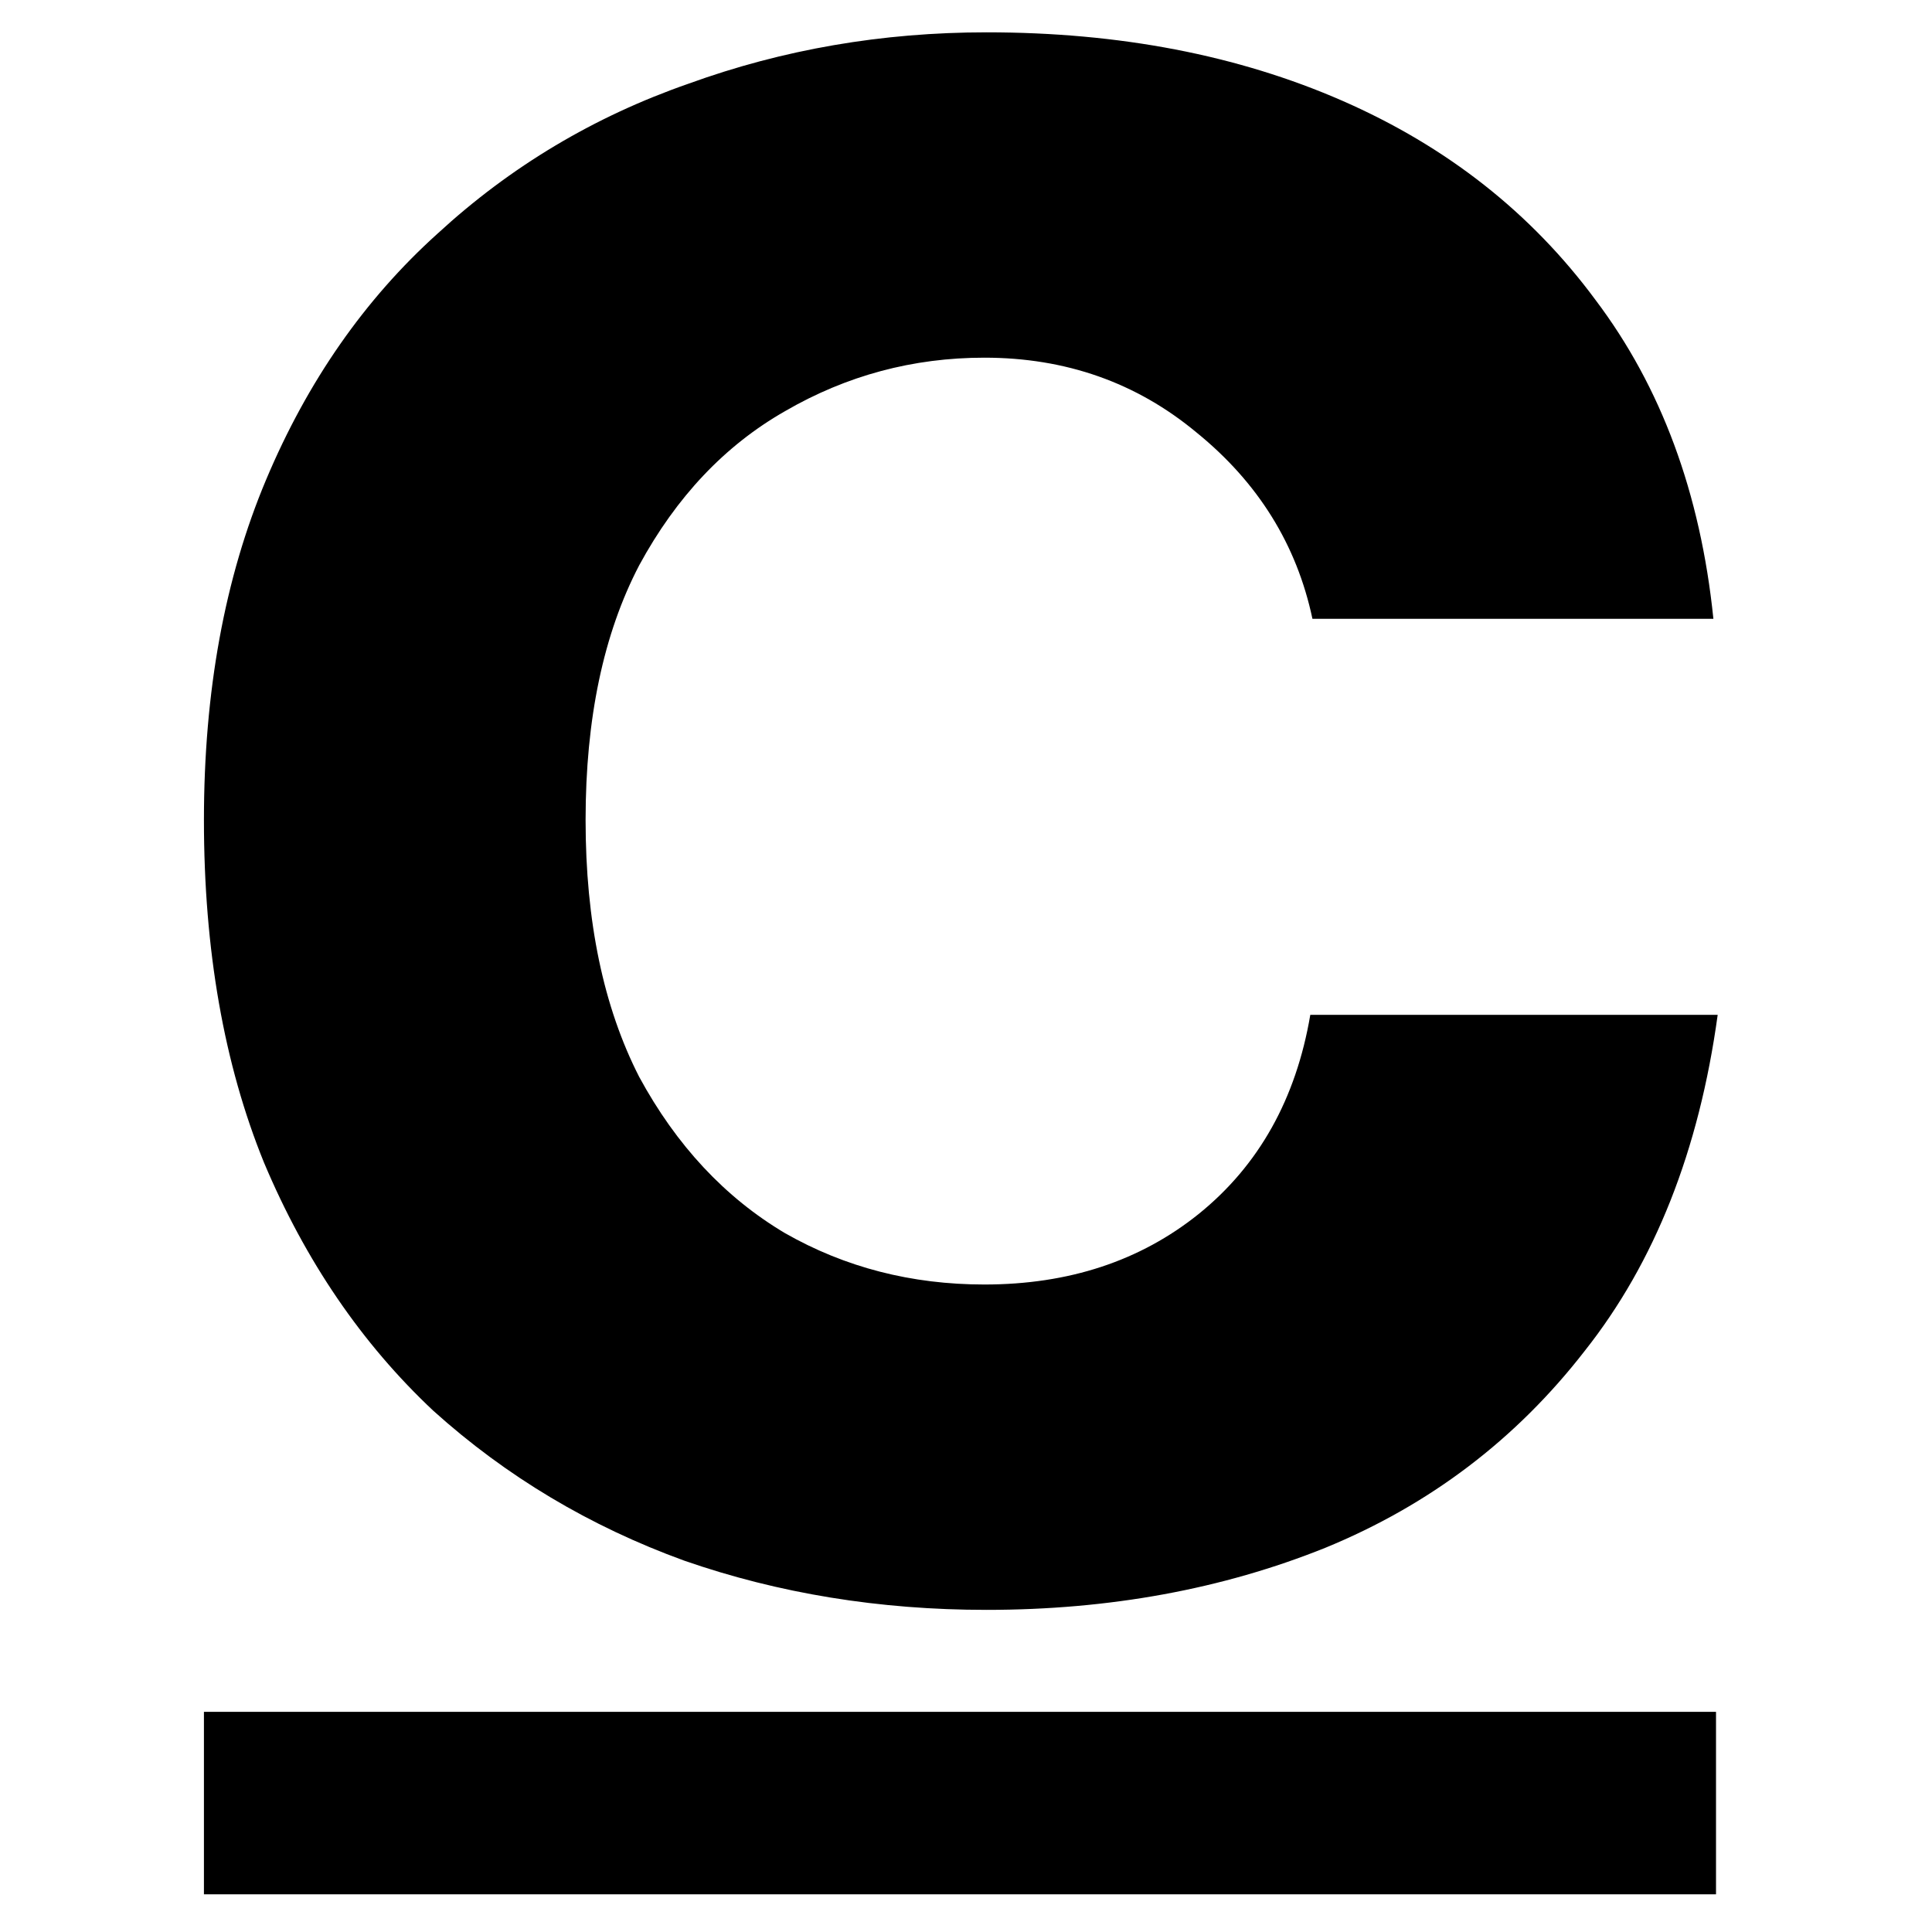
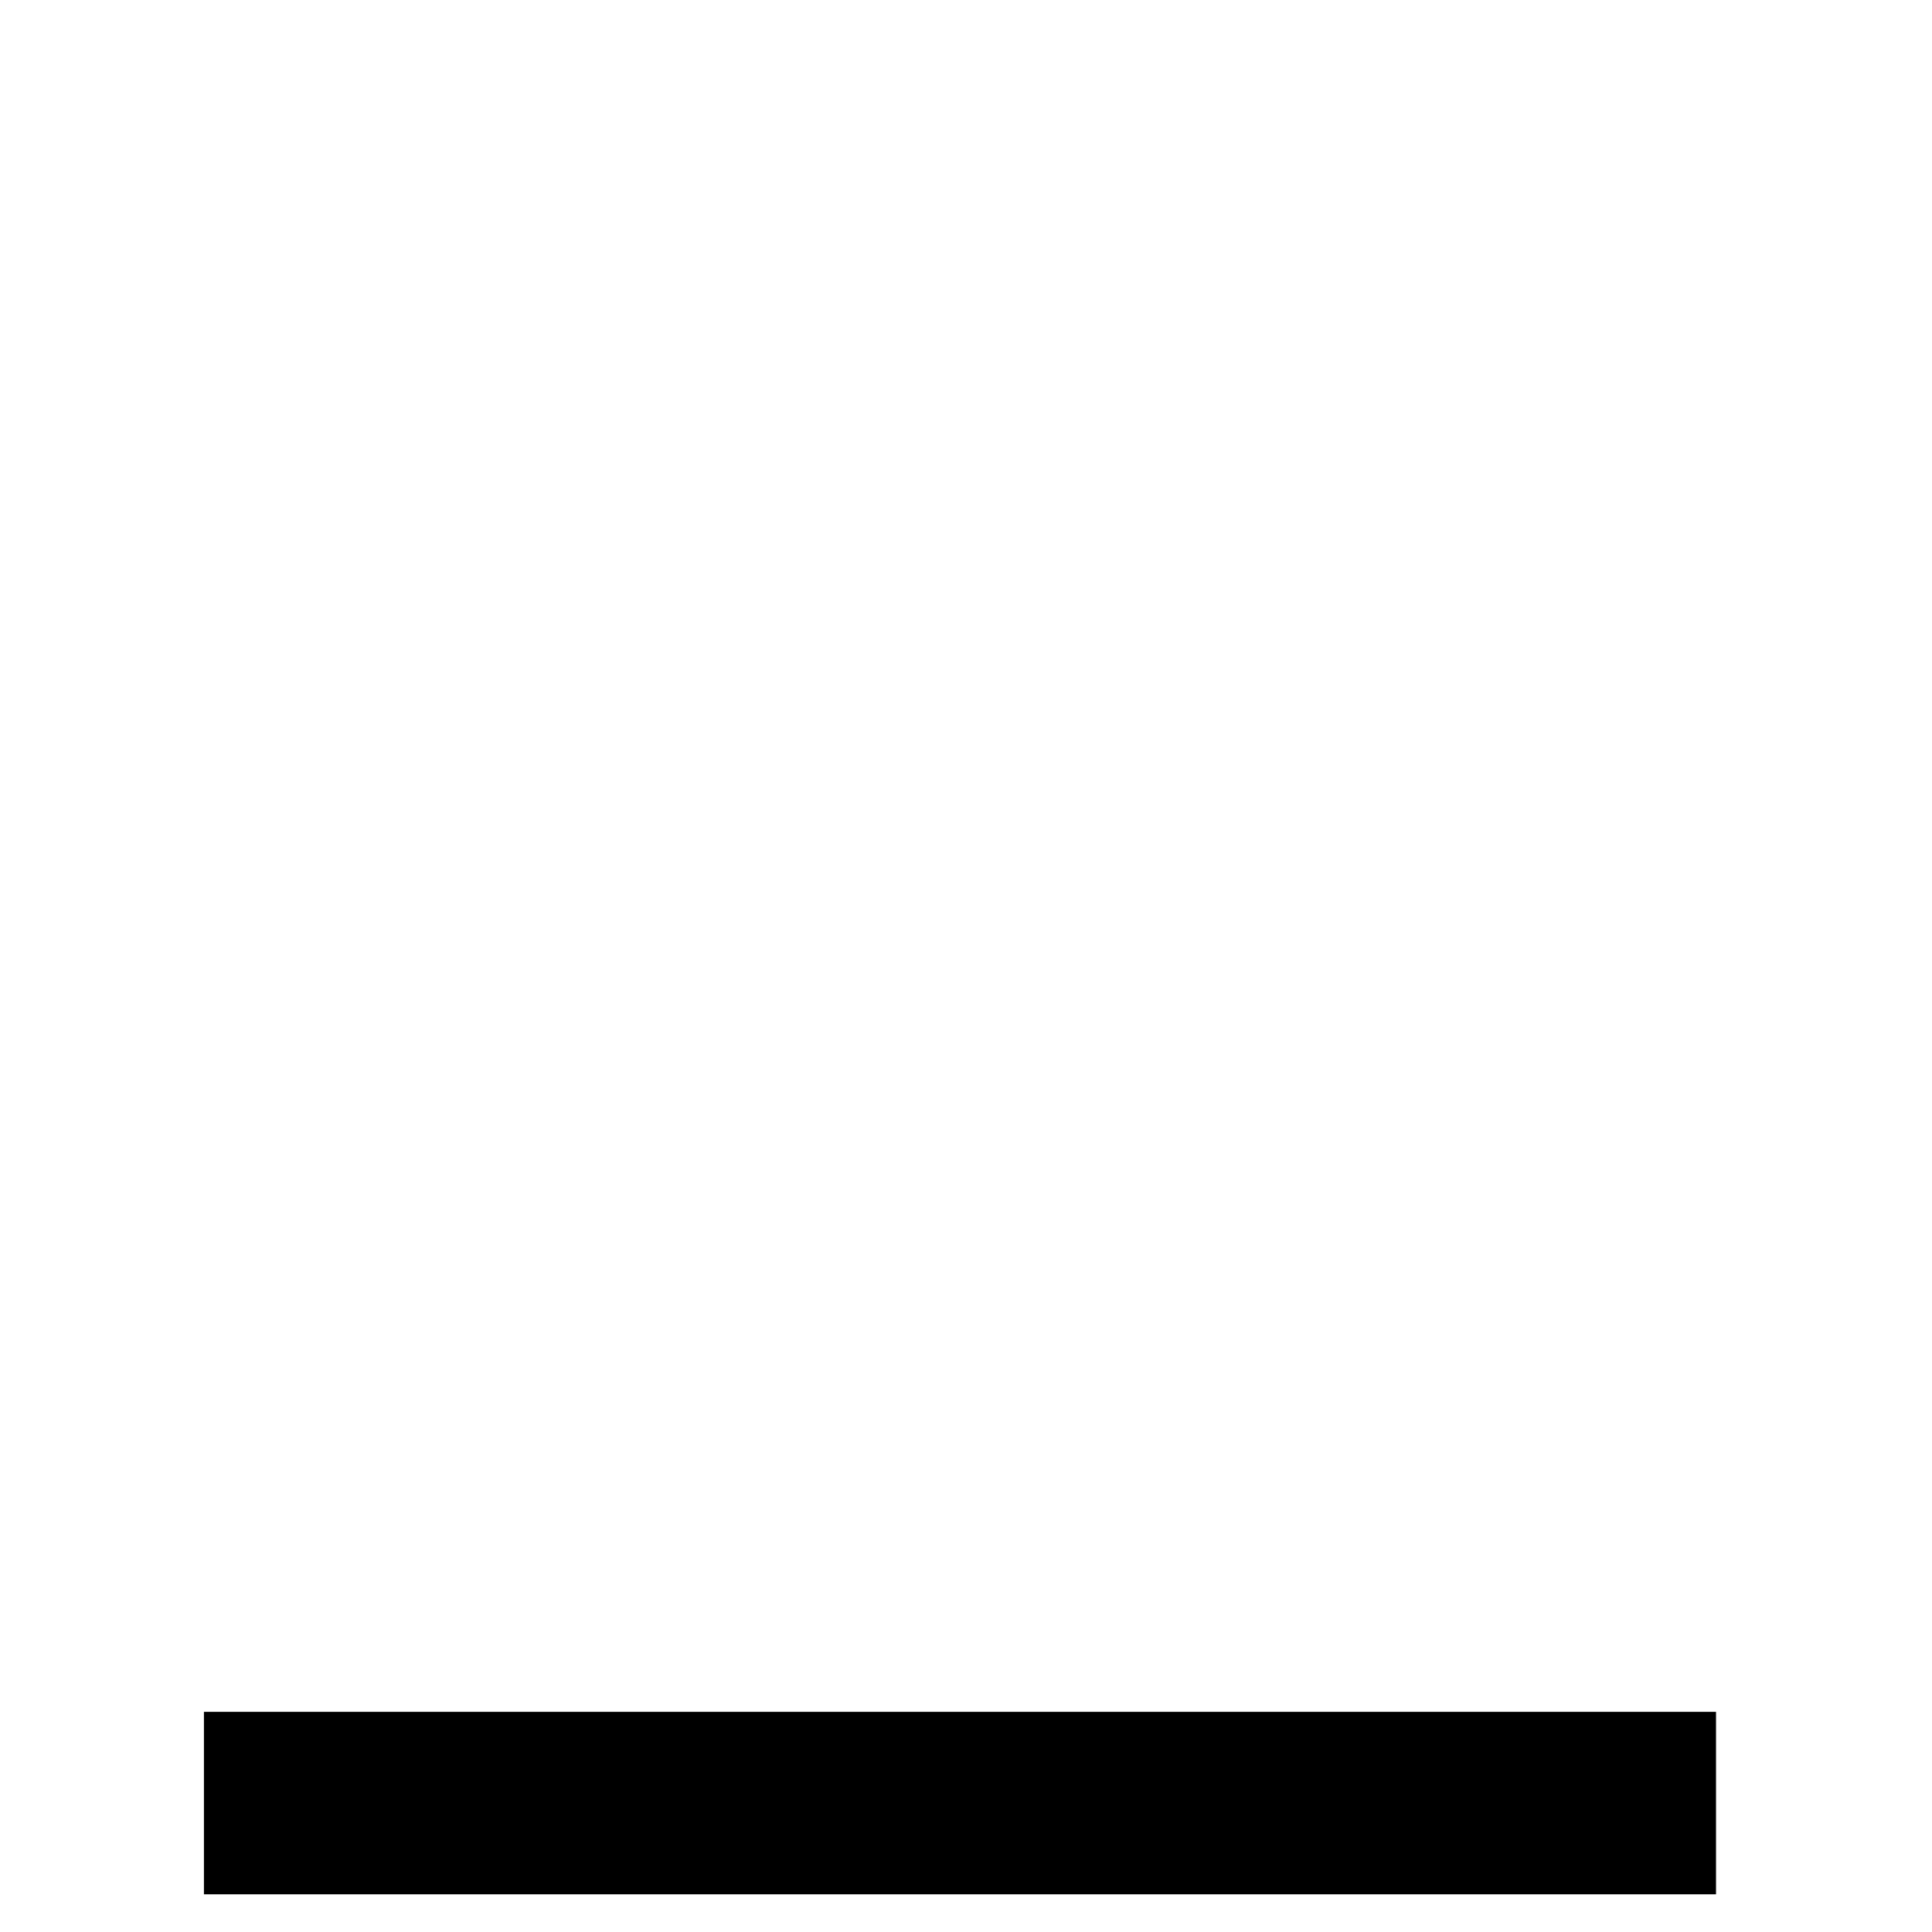
<svg xmlns="http://www.w3.org/2000/svg" width="180" height="180" viewBox="0 0 180 180" fill="none">
-   <path d="M91.913 149.988C81.925 149.988 72.536 148.459 63.747 145.401C54.957 142.21 47.166 137.557 40.375 131.441C33.716 125.193 28.455 117.482 24.593 108.308C20.864 99.135 19 88.499 19 76.4C19 64.435 20.931 53.865 24.793 44.692C28.655 35.518 33.982 27.873 40.774 21.758C47.566 15.509 55.357 10.856 64.146 7.798C72.936 4.607 82.192 3.012 91.913 3.012C104.299 3.012 115.352 5.139 125.074 9.393C134.796 13.648 142.653 19.83 148.646 27.94C154.772 36.05 158.434 45.955 159.633 57.654H122.277C120.813 50.741 117.217 44.957 111.49 40.304C105.897 35.651 99.305 33.324 91.714 33.324C85.055 33.324 78.862 34.986 73.136 38.31C67.542 41.501 63.014 46.287 59.552 52.669C56.222 59.05 54.558 66.961 54.558 76.4C54.558 85.84 56.222 93.817 59.552 100.331C63.014 106.713 67.542 111.565 73.136 114.889C78.729 118.08 84.922 119.675 91.714 119.675C99.571 119.675 106.23 117.482 111.69 113.094C117.283 108.574 120.746 102.392 122.078 94.548H160.033C158.301 107.178 154.173 117.615 147.647 125.858C141.255 134.1 133.198 140.216 123.476 144.205C113.887 148.06 103.366 149.988 91.913 149.988Z" fill="black" />
  <path d="M19 167.988H159.877" stroke="black" stroke-width="17" />
</svg>